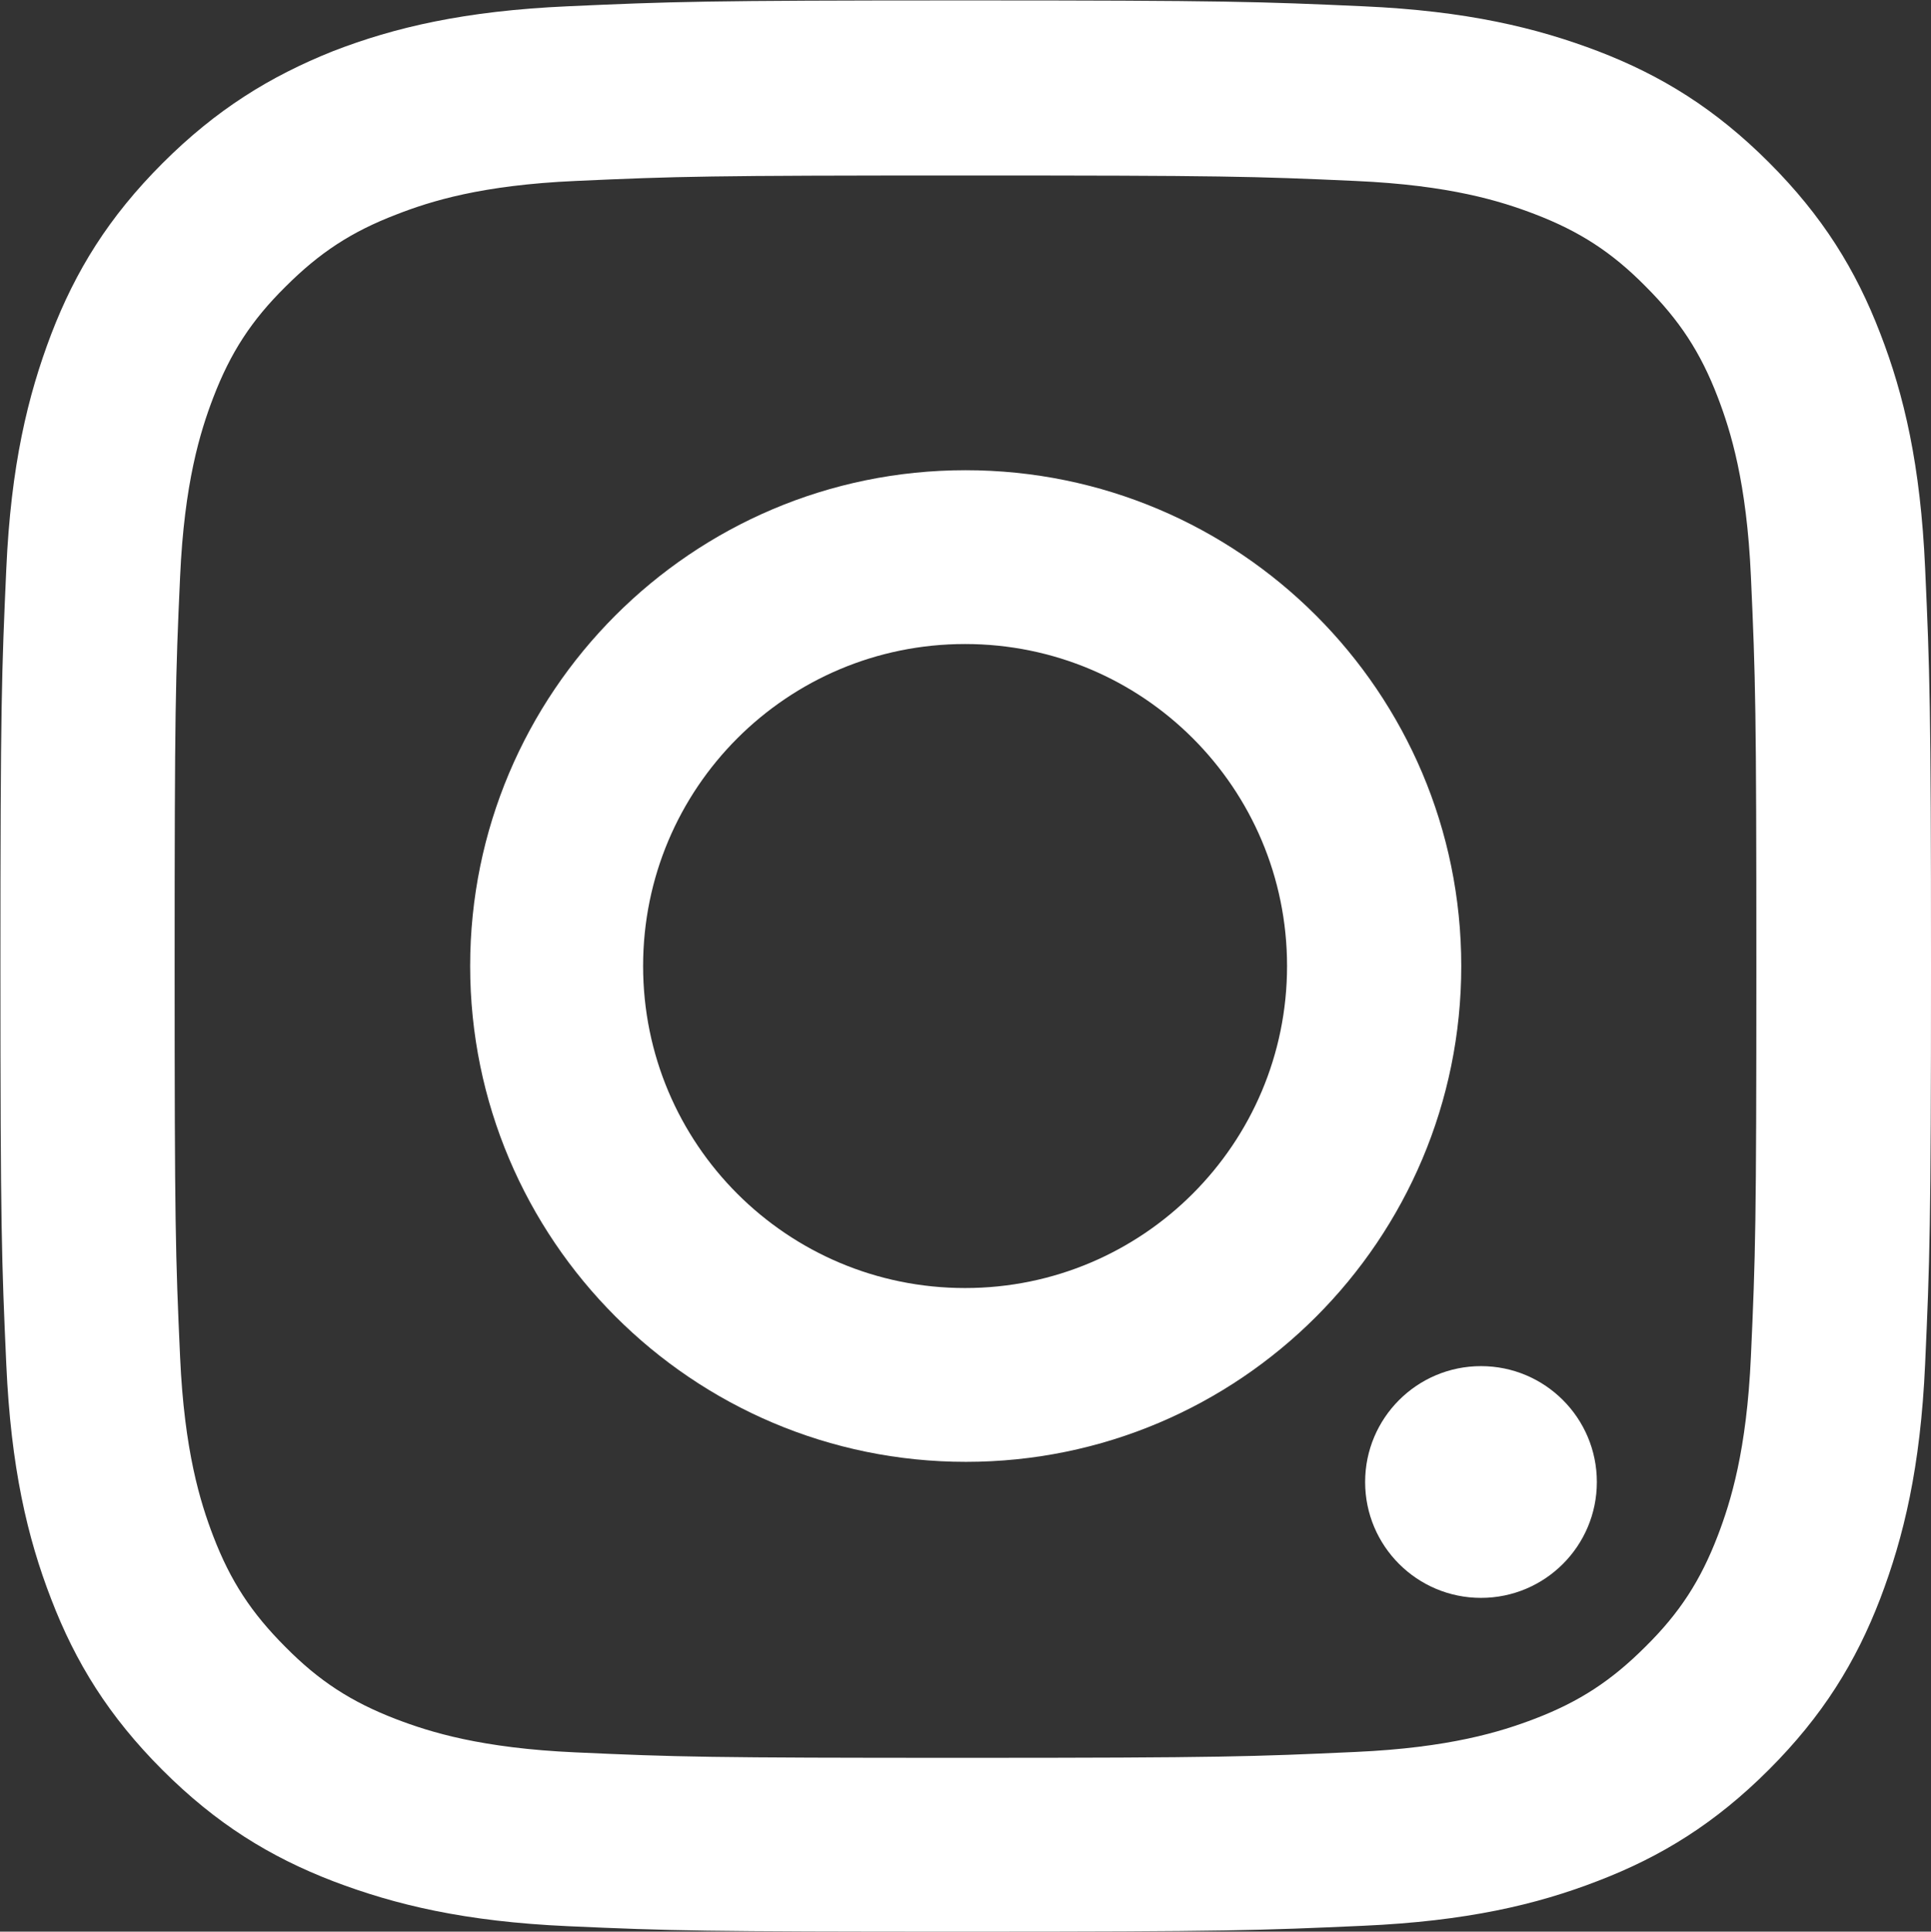
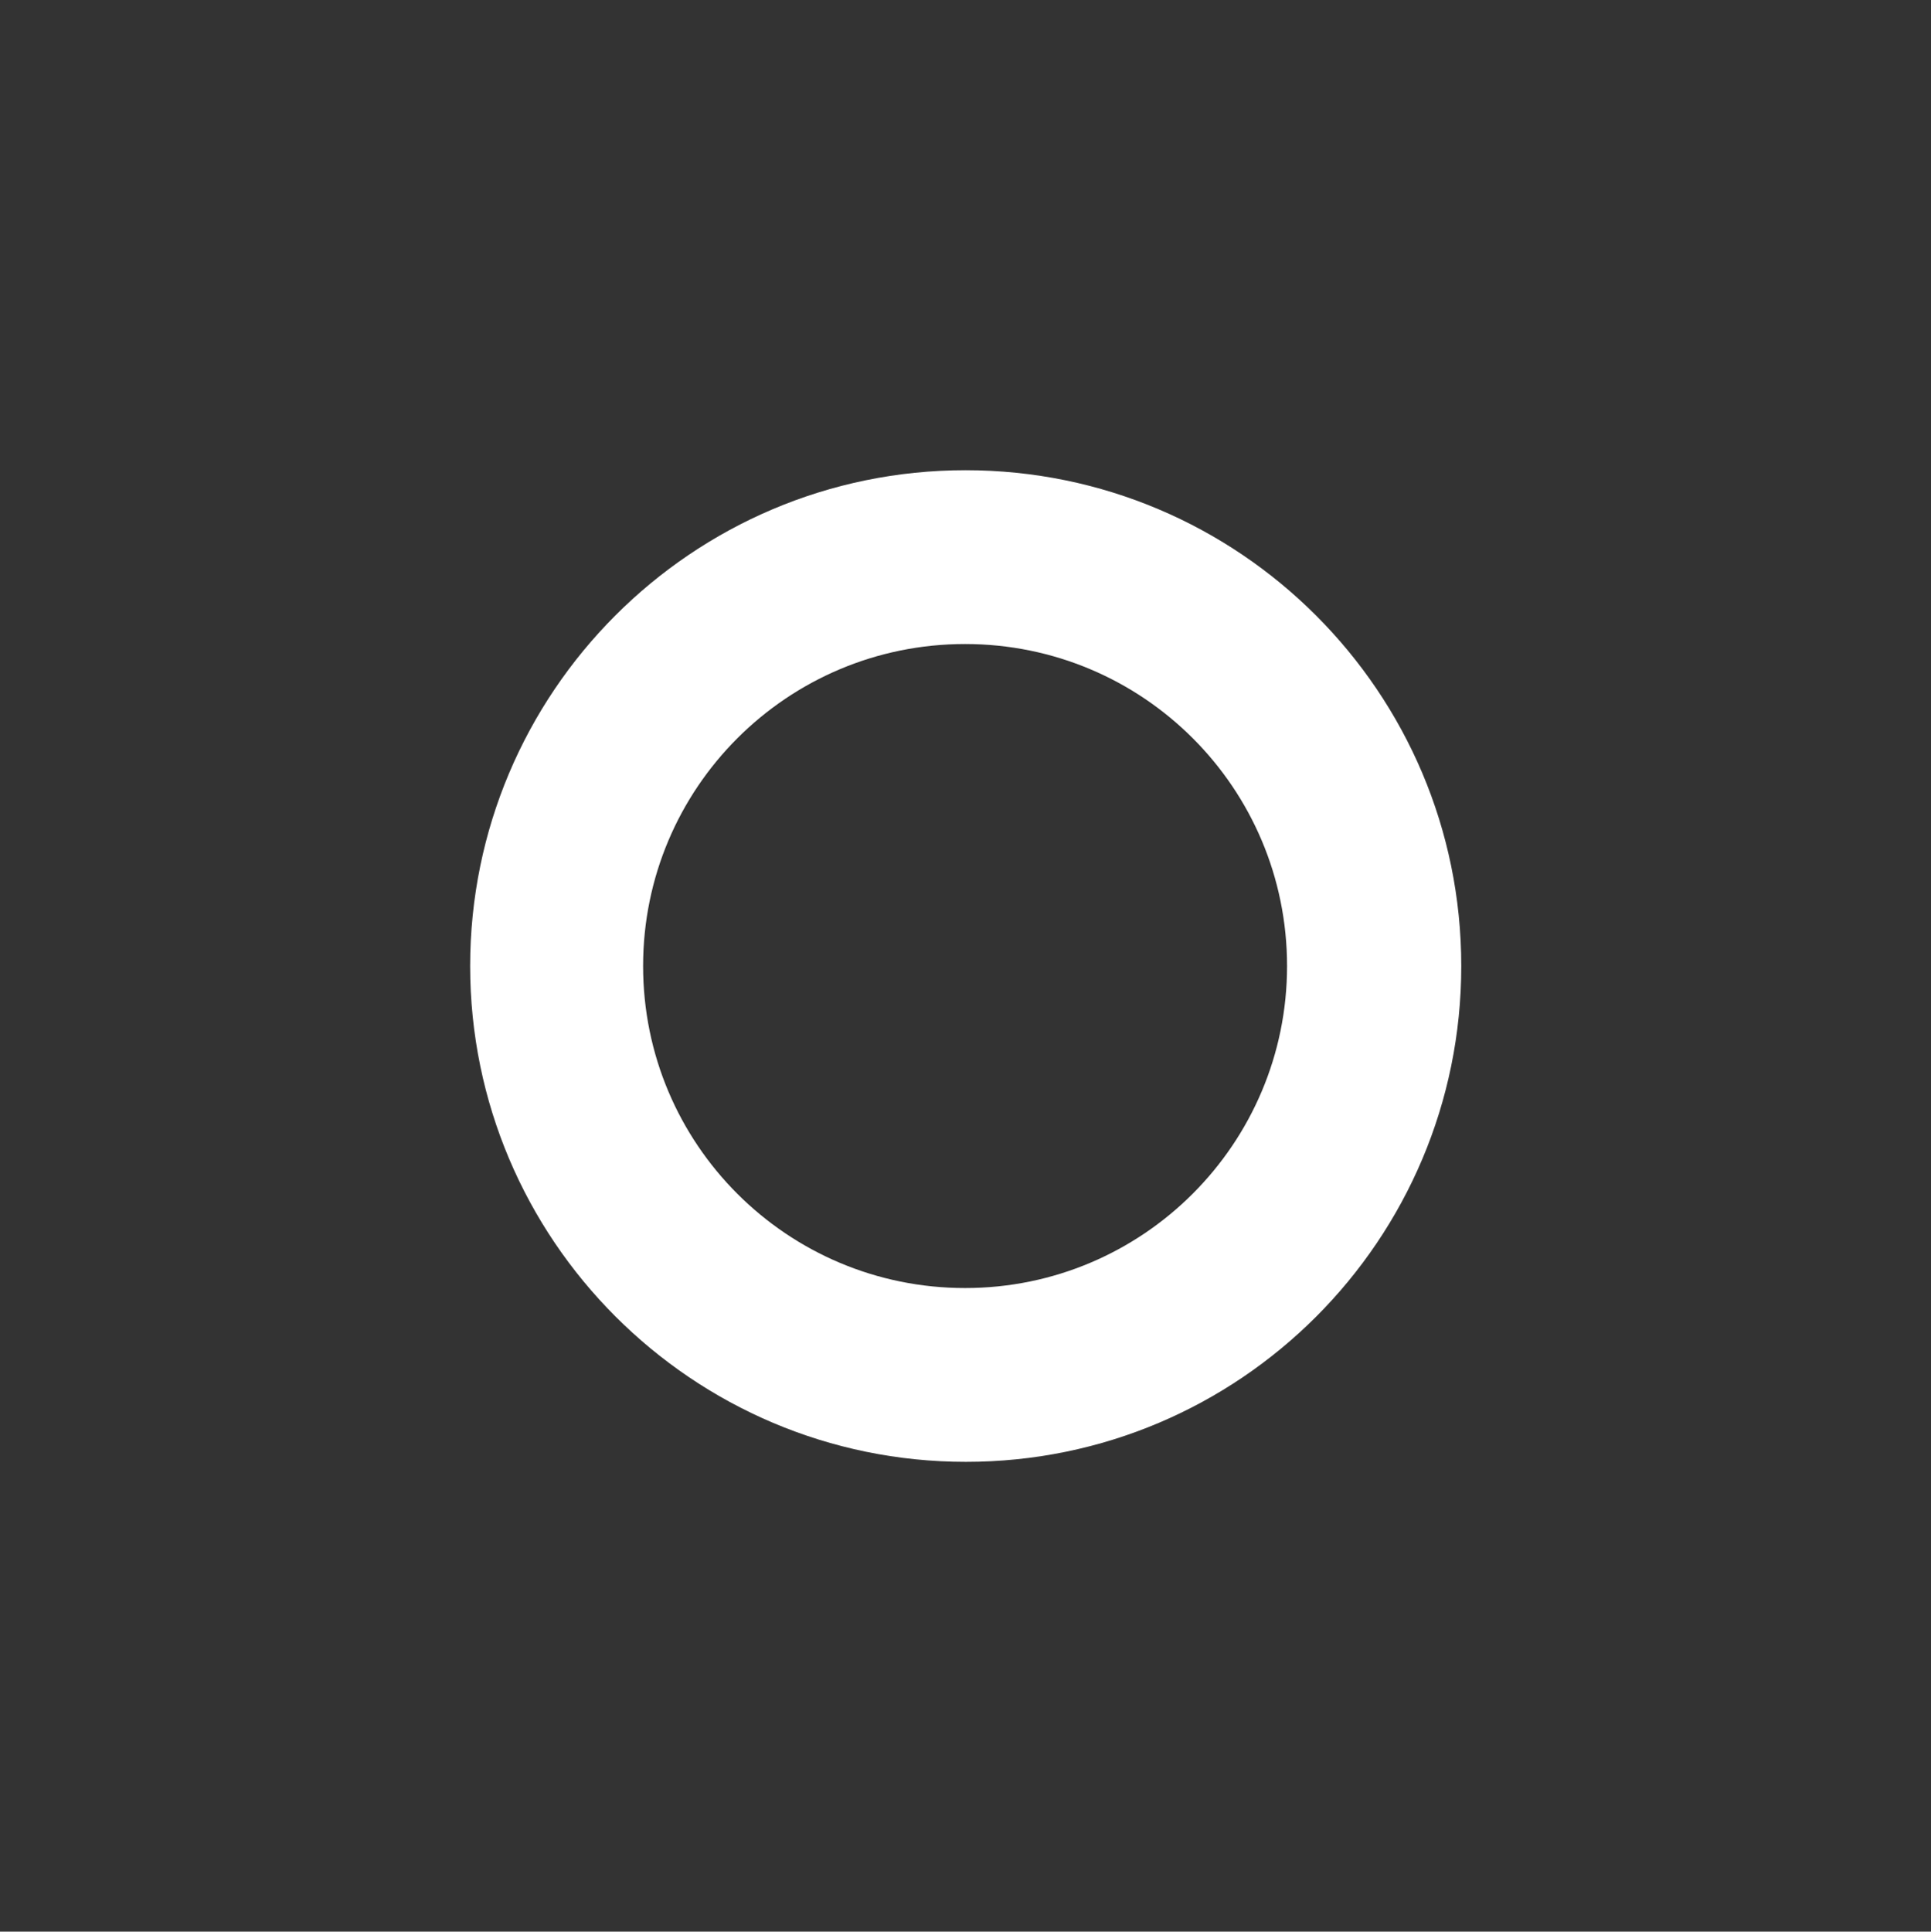
<svg xmlns="http://www.w3.org/2000/svg" id="_レイヤー_2" viewBox="0 0 46 46.01">
  <rect x="0" y="0" width="46" height="46.01" fill="#333333" stroke="none" />
  <defs>
    <style>.cls-1{fill:#fff;}</style>
  </defs>
  <g id="_レイヤー_1-2">
    <g>
-       <path class="cls-1" d="M23,41.87c-6.14,0-6.87-.02-9.29-.13-2.24-.1-3.46-.48-4.27-.79-1.07-.41-1.84-.91-2.64-1.72-.81-.81-1.31-1.57-1.72-2.64-.31-.81-.69-2.03-.79-4.27-.11-2.43-.13-3.15-.13-9.29s.02-6.87,.13-9.29c.1-2.24,.48-3.46,.79-4.27,.41-1.07,.91-1.84,1.72-2.64,.81-.81,1.57-1.31,2.64-1.72,.82-.32,2.03-.7,4.27-.8,2.43-.11,3.15-.13,9.29-.13s6.87,.02,9.29,.13c2.25,.1,3.46,.48,4.27,.79,1.07,.41,1.84,.91,2.64,1.72,.81,.81,1.31,1.57,1.72,2.64,.31,.81,.69,2.03,.79,4.27,.11,2.43,.13,3.15,.13,9.29s-.02,6.87-.13,9.29c-.1,2.24-.48,3.46-.79,4.27-.41,1.07-.91,1.84-1.72,2.64-.81,.81-1.57,1.31-2.64,1.72-.81,.31-2.03,.69-4.27,.79-2.42,.11-3.15,.14-9.29,.14m0,4.14c6.24,0,7.03-.03,9.48-.14,2.45-.11,4.12-.5,5.59-1.07,1.51-.58,2.79-1.37,4.07-2.65,1.28-1.28,2.07-2.56,2.65-4.07,.56-1.47,.96-3.13,1.07-5.59,.11-2.45,.14-3.24,.14-9.48s-.03-7.03-.14-9.48c-.11-2.45-.5-4.12-1.07-5.59-.58-1.51-1.37-2.79-2.65-4.07-1.28-1.28-2.56-2.07-4.07-2.65-1.47-.56-3.13-.96-5.59-1.07-2.45-.11-3.24-.14-9.48-.14s-7.03,.03-9.48,.14c-2.45,.11-4.12,.5-5.59,1.07-1.5,.6-2.78,1.39-4.06,2.67-1.28,1.28-2.07,2.56-2.65,4.07-.56,1.47-.96,3.13-1.07,5.59-.11,2.45-.14,3.23-.14,9.47s.03,7.03,.14,9.48c.11,2.45,.5,4.12,1.07,5.59,.58,1.51,1.37,2.79,2.65,4.07,1.28,1.28,2.56,2.07,4.07,2.65,1.47,.56,3.13,.96,5.59,1.07,2.45,.11,3.23,.13,9.47,.13h0Z" />
      <path class="cls-1" d="M34.81,23.01c0-6.52-5.29-11.81-11.81-11.81s-11.8,5.3-11.8,11.81,5.29,11.81,11.81,11.81,11.8-5.29,11.8-11.81Zm-4.15,0c0,4.23-3.43,7.67-7.67,7.67s-7.67-3.43-7.67-7.67,3.43-7.67,7.67-7.67,7.67,3.43,7.67,7.67Z" />
-       <circle class="cls-1" cx="35.28" cy="35.3" r="2.76" />
    </g>
  </g>
</svg>